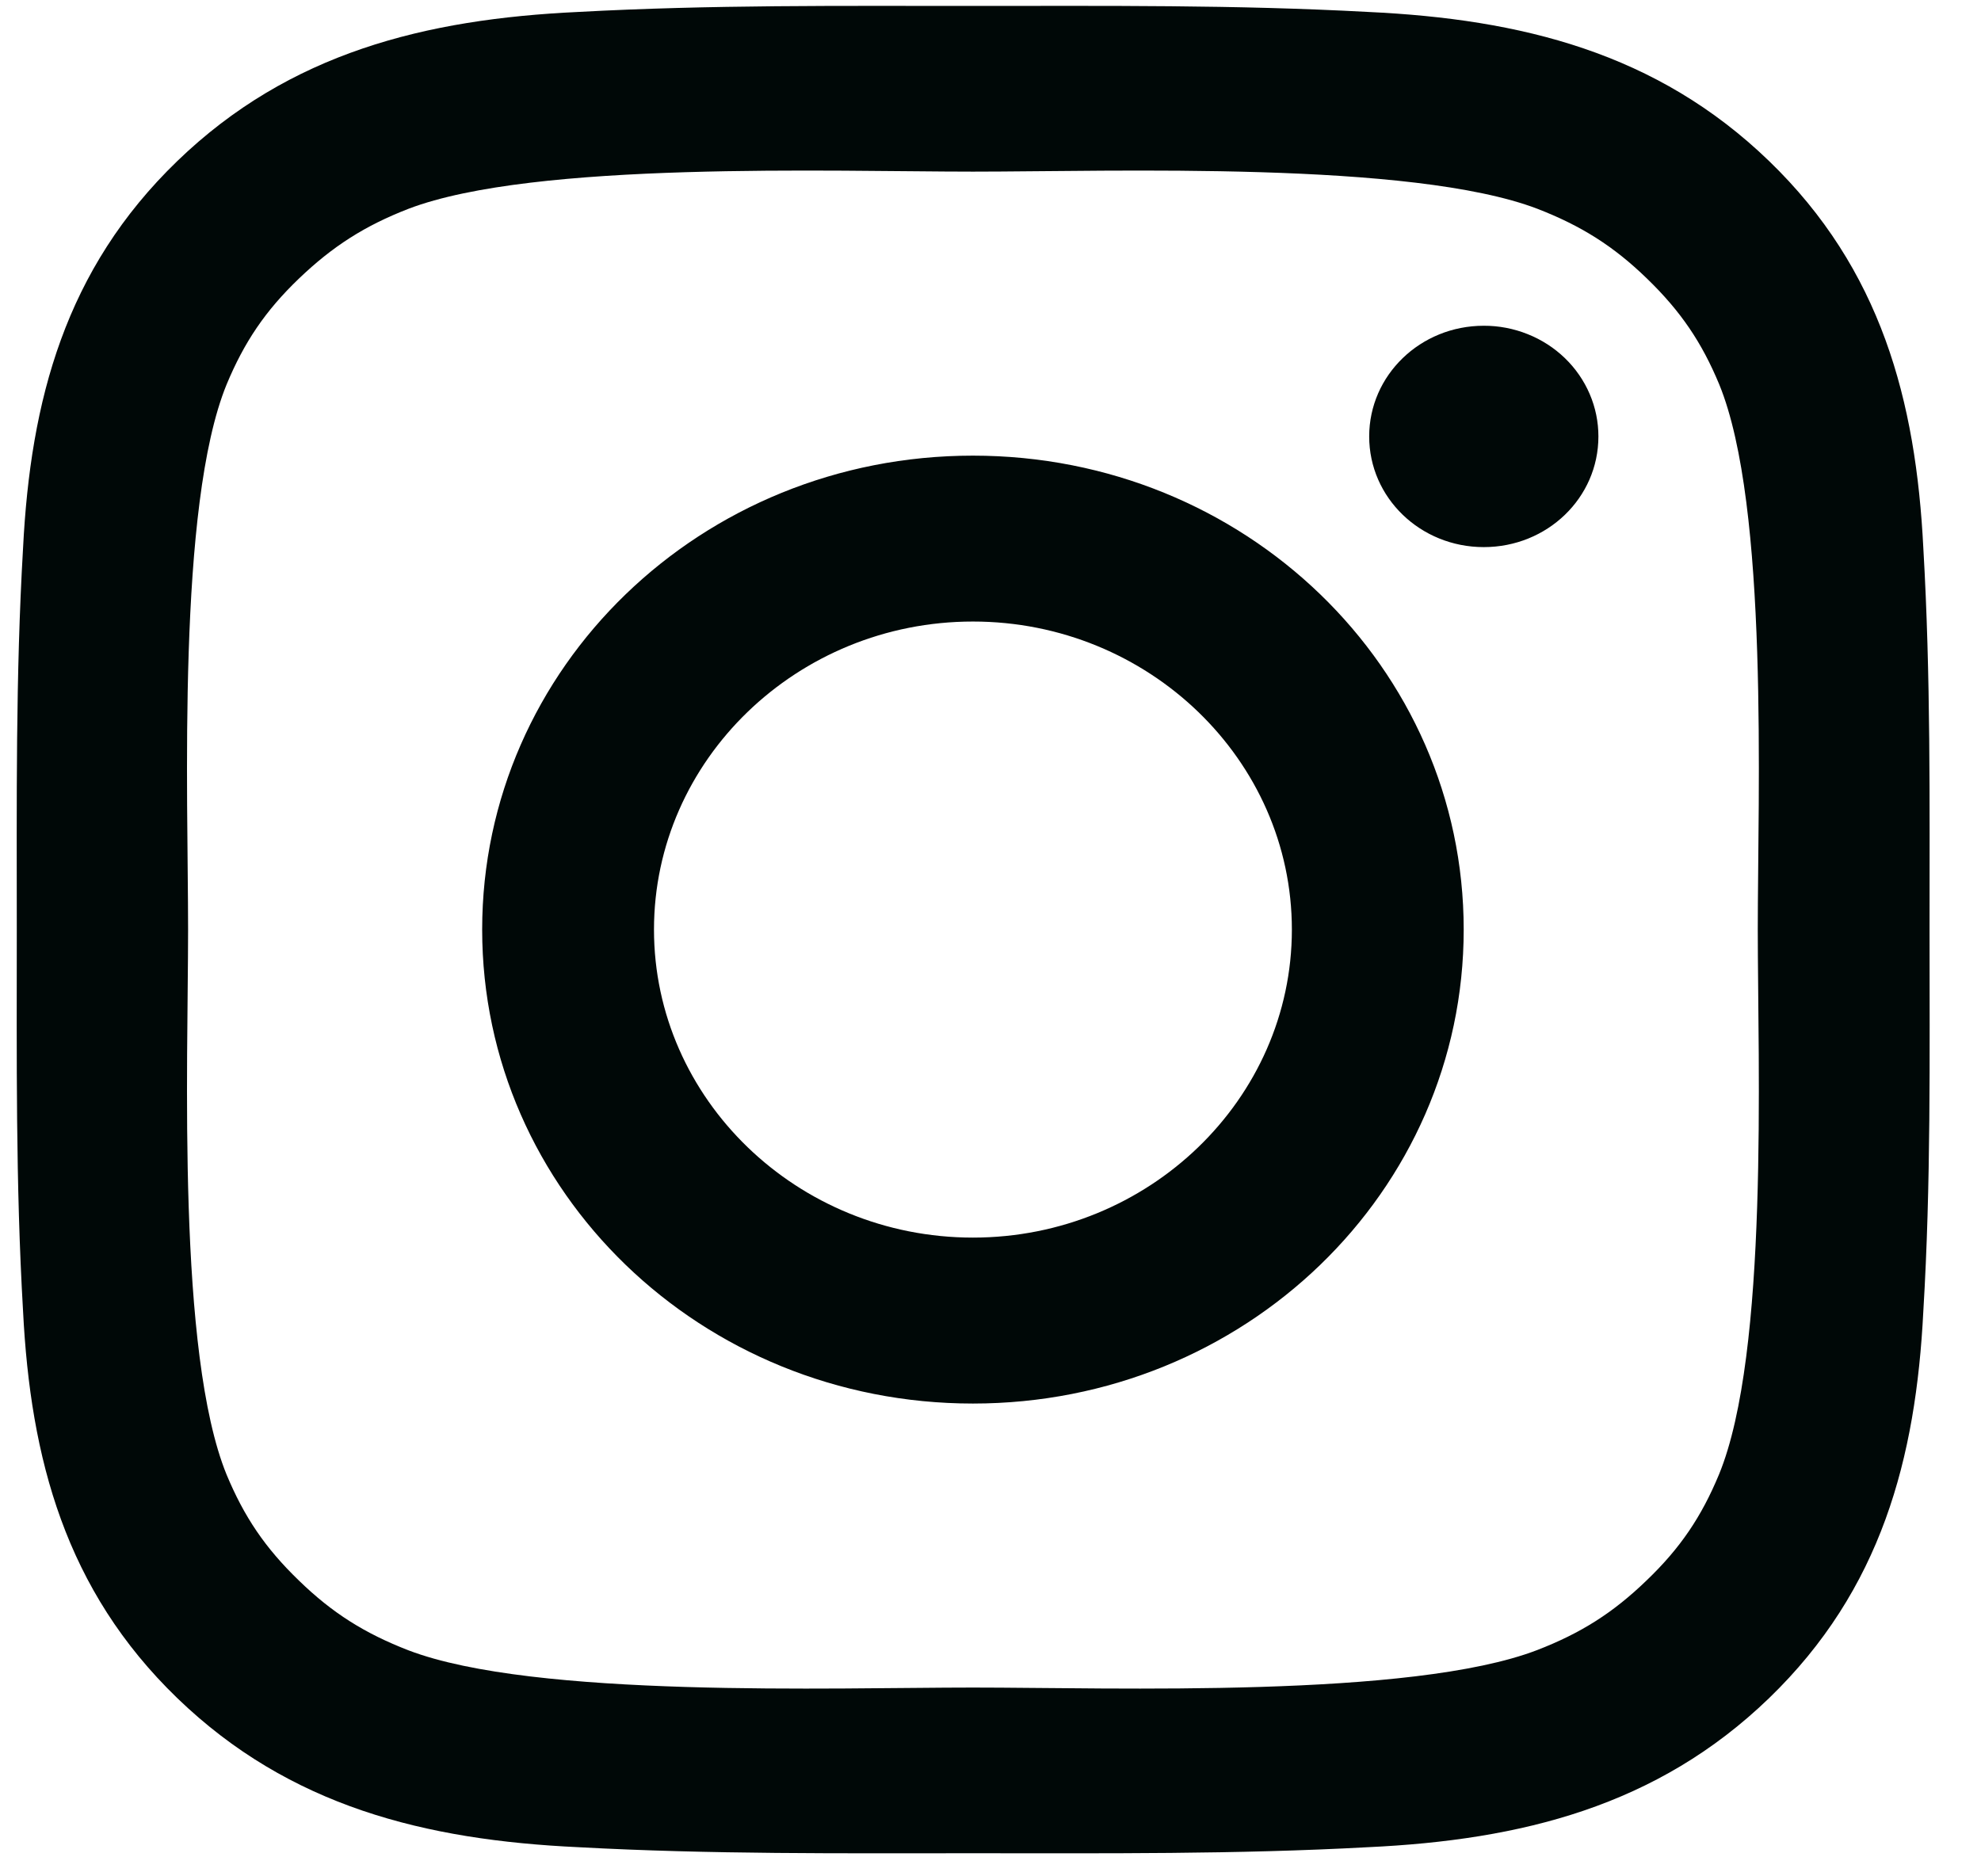
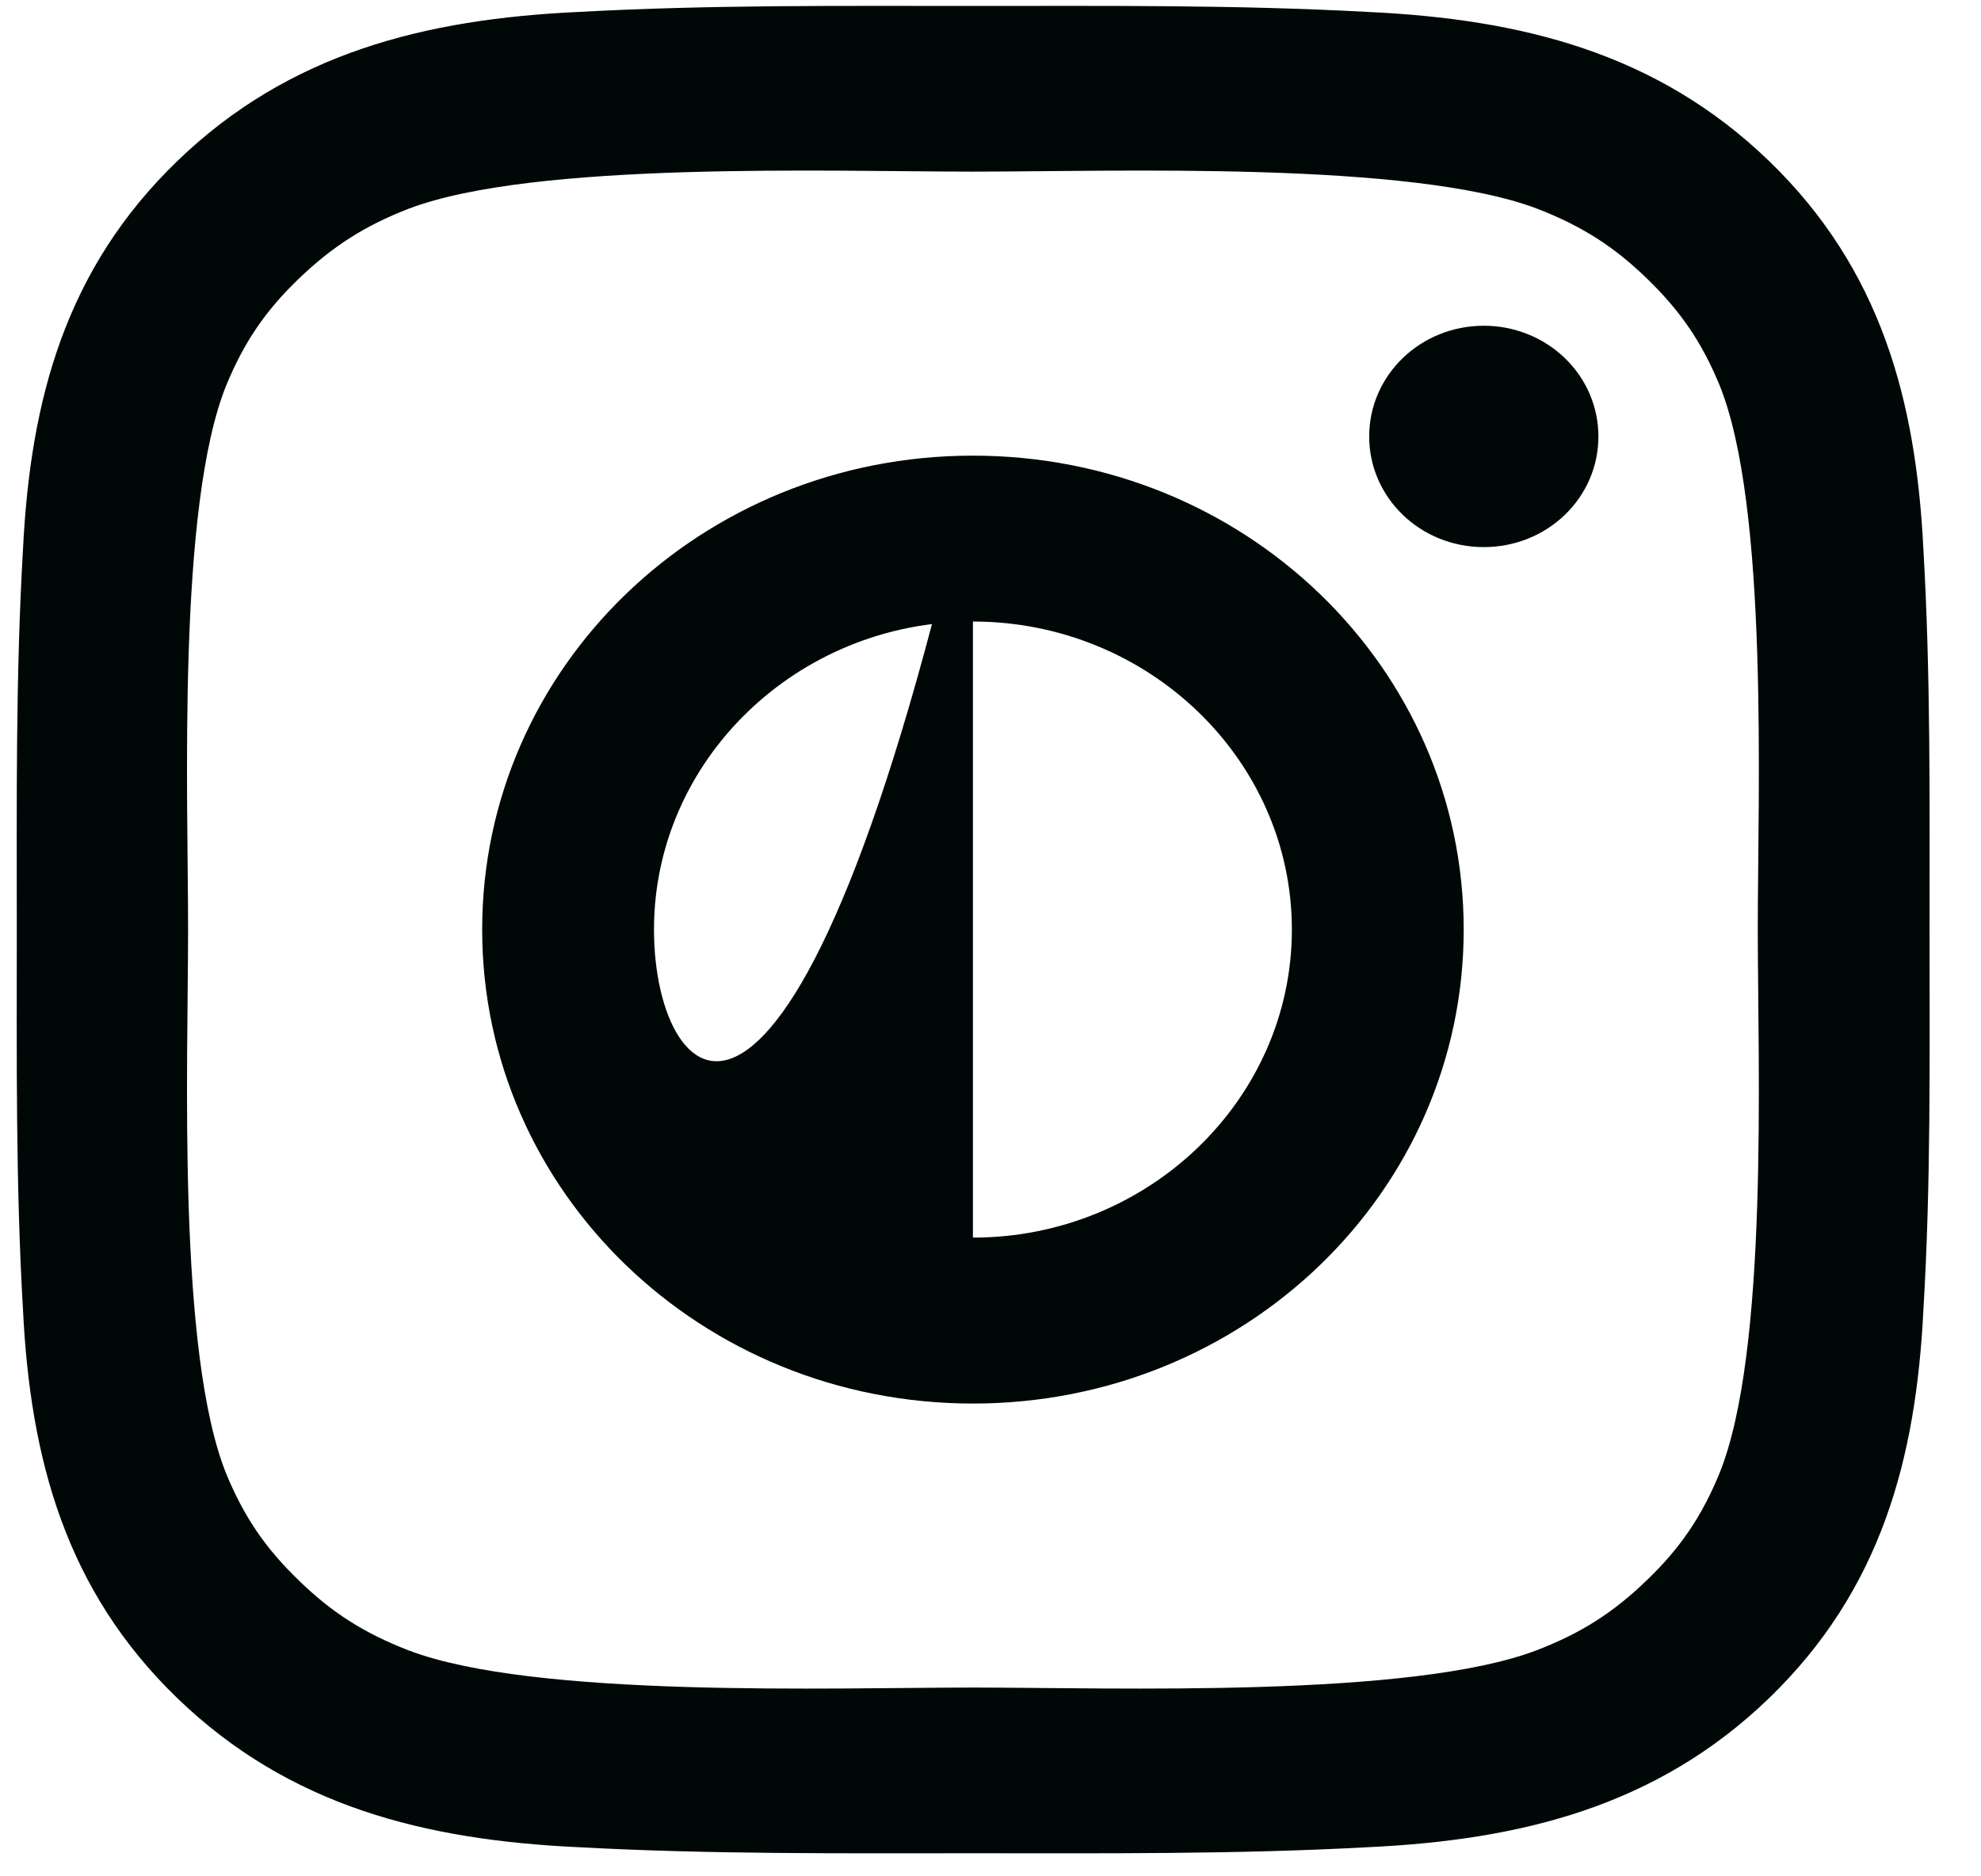
<svg xmlns="http://www.w3.org/2000/svg" width="38" height="36" viewBox="0 0 38 36" fill="none">
-   <path d="M18.663 8.742C13.454 8.742 9.249 12.803 9.249 17.835C9.249 22.867 13.454 26.929 18.663 26.929C23.873 26.929 28.077 22.867 28.077 17.835C28.077 12.803 23.873 8.742 18.663 8.742ZM18.663 23.745C15.294 23.745 12.545 21.089 12.545 17.835C12.545 14.581 15.294 11.925 18.663 11.925C22.032 11.925 24.781 14.581 24.781 17.835C24.781 21.089 22.032 23.745 18.663 23.745ZM28.462 6.25C27.246 6.25 26.264 7.199 26.264 8.374C26.264 9.549 27.246 10.497 28.462 10.497C29.679 10.497 30.661 9.553 30.661 8.374C30.661 8.095 30.605 7.818 30.494 7.56C30.384 7.303 30.222 7.068 30.018 6.871C29.814 6.674 29.571 6.517 29.304 6.411C29.037 6.304 28.751 6.249 28.462 6.25ZM37.013 17.835C37.013 15.388 37.036 12.963 36.894 10.52C36.752 7.682 36.082 5.164 33.934 3.089C31.781 1.009 29.178 0.366 26.241 0.229C23.707 0.091 21.197 0.114 18.668 0.114C16.134 0.114 13.623 0.091 11.095 0.229C8.157 0.366 5.55 1.014 3.402 3.089C1.249 5.168 0.584 7.682 0.442 10.52C0.299 12.967 0.322 15.392 0.322 17.835C0.322 20.278 0.299 22.708 0.442 25.151C0.584 27.988 1.254 30.507 3.402 32.582C5.555 34.661 8.157 35.304 11.095 35.441C13.628 35.579 16.139 35.557 18.668 35.557C21.201 35.557 23.712 35.579 26.241 35.441C29.178 35.304 31.785 34.657 33.934 32.582C36.086 30.502 36.752 27.988 36.894 25.151C37.041 22.708 37.013 20.282 37.013 17.835ZM32.974 28.29C32.639 29.097 32.235 29.7 31.588 30.32C30.941 30.946 30.321 31.336 29.486 31.659C27.072 32.586 21.339 32.378 18.663 32.378C15.987 32.378 10.25 32.586 7.836 31.664C7 31.34 6.376 30.95 5.734 30.325C5.086 29.7 4.683 29.101 4.347 28.294C3.393 25.958 3.608 20.42 3.608 17.835C3.608 15.25 3.393 9.708 4.347 7.376C4.683 6.569 5.086 5.966 5.734 5.345C6.381 4.725 7 4.33 7.836 4.006C10.25 3.084 15.987 3.293 18.663 3.293C21.339 3.293 27.076 3.084 29.491 4.006C30.326 4.33 30.95 4.72 31.593 5.345C32.24 5.971 32.644 6.569 32.979 7.376C33.934 9.708 33.718 15.25 33.718 17.835C33.718 20.42 33.934 25.958 32.974 28.29Z" fill="#000807" />
+   <path d="M18.663 8.742C13.454 8.742 9.249 12.803 9.249 17.835C9.249 22.867 13.454 26.929 18.663 26.929C23.873 26.929 28.077 22.867 28.077 17.835C28.077 12.803 23.873 8.742 18.663 8.742ZC15.294 23.745 12.545 21.089 12.545 17.835C12.545 14.581 15.294 11.925 18.663 11.925C22.032 11.925 24.781 14.581 24.781 17.835C24.781 21.089 22.032 23.745 18.663 23.745ZM28.462 6.25C27.246 6.25 26.264 7.199 26.264 8.374C26.264 9.549 27.246 10.497 28.462 10.497C29.679 10.497 30.661 9.553 30.661 8.374C30.661 8.095 30.605 7.818 30.494 7.56C30.384 7.303 30.222 7.068 30.018 6.871C29.814 6.674 29.571 6.517 29.304 6.411C29.037 6.304 28.751 6.249 28.462 6.25ZM37.013 17.835C37.013 15.388 37.036 12.963 36.894 10.52C36.752 7.682 36.082 5.164 33.934 3.089C31.781 1.009 29.178 0.366 26.241 0.229C23.707 0.091 21.197 0.114 18.668 0.114C16.134 0.114 13.623 0.091 11.095 0.229C8.157 0.366 5.55 1.014 3.402 3.089C1.249 5.168 0.584 7.682 0.442 10.52C0.299 12.967 0.322 15.392 0.322 17.835C0.322 20.278 0.299 22.708 0.442 25.151C0.584 27.988 1.254 30.507 3.402 32.582C5.555 34.661 8.157 35.304 11.095 35.441C13.628 35.579 16.139 35.557 18.668 35.557C21.201 35.557 23.712 35.579 26.241 35.441C29.178 35.304 31.785 34.657 33.934 32.582C36.086 30.502 36.752 27.988 36.894 25.151C37.041 22.708 37.013 20.282 37.013 17.835ZM32.974 28.29C32.639 29.097 32.235 29.7 31.588 30.32C30.941 30.946 30.321 31.336 29.486 31.659C27.072 32.586 21.339 32.378 18.663 32.378C15.987 32.378 10.25 32.586 7.836 31.664C7 31.34 6.376 30.95 5.734 30.325C5.086 29.7 4.683 29.101 4.347 28.294C3.393 25.958 3.608 20.42 3.608 17.835C3.608 15.25 3.393 9.708 4.347 7.376C4.683 6.569 5.086 5.966 5.734 5.345C6.381 4.725 7 4.33 7.836 4.006C10.25 3.084 15.987 3.293 18.663 3.293C21.339 3.293 27.076 3.084 29.491 4.006C30.326 4.33 30.95 4.72 31.593 5.345C32.24 5.971 32.644 6.569 32.979 7.376C33.934 9.708 33.718 15.25 33.718 17.835C33.718 20.42 33.934 25.958 32.974 28.29Z" fill="#000807" />
</svg>